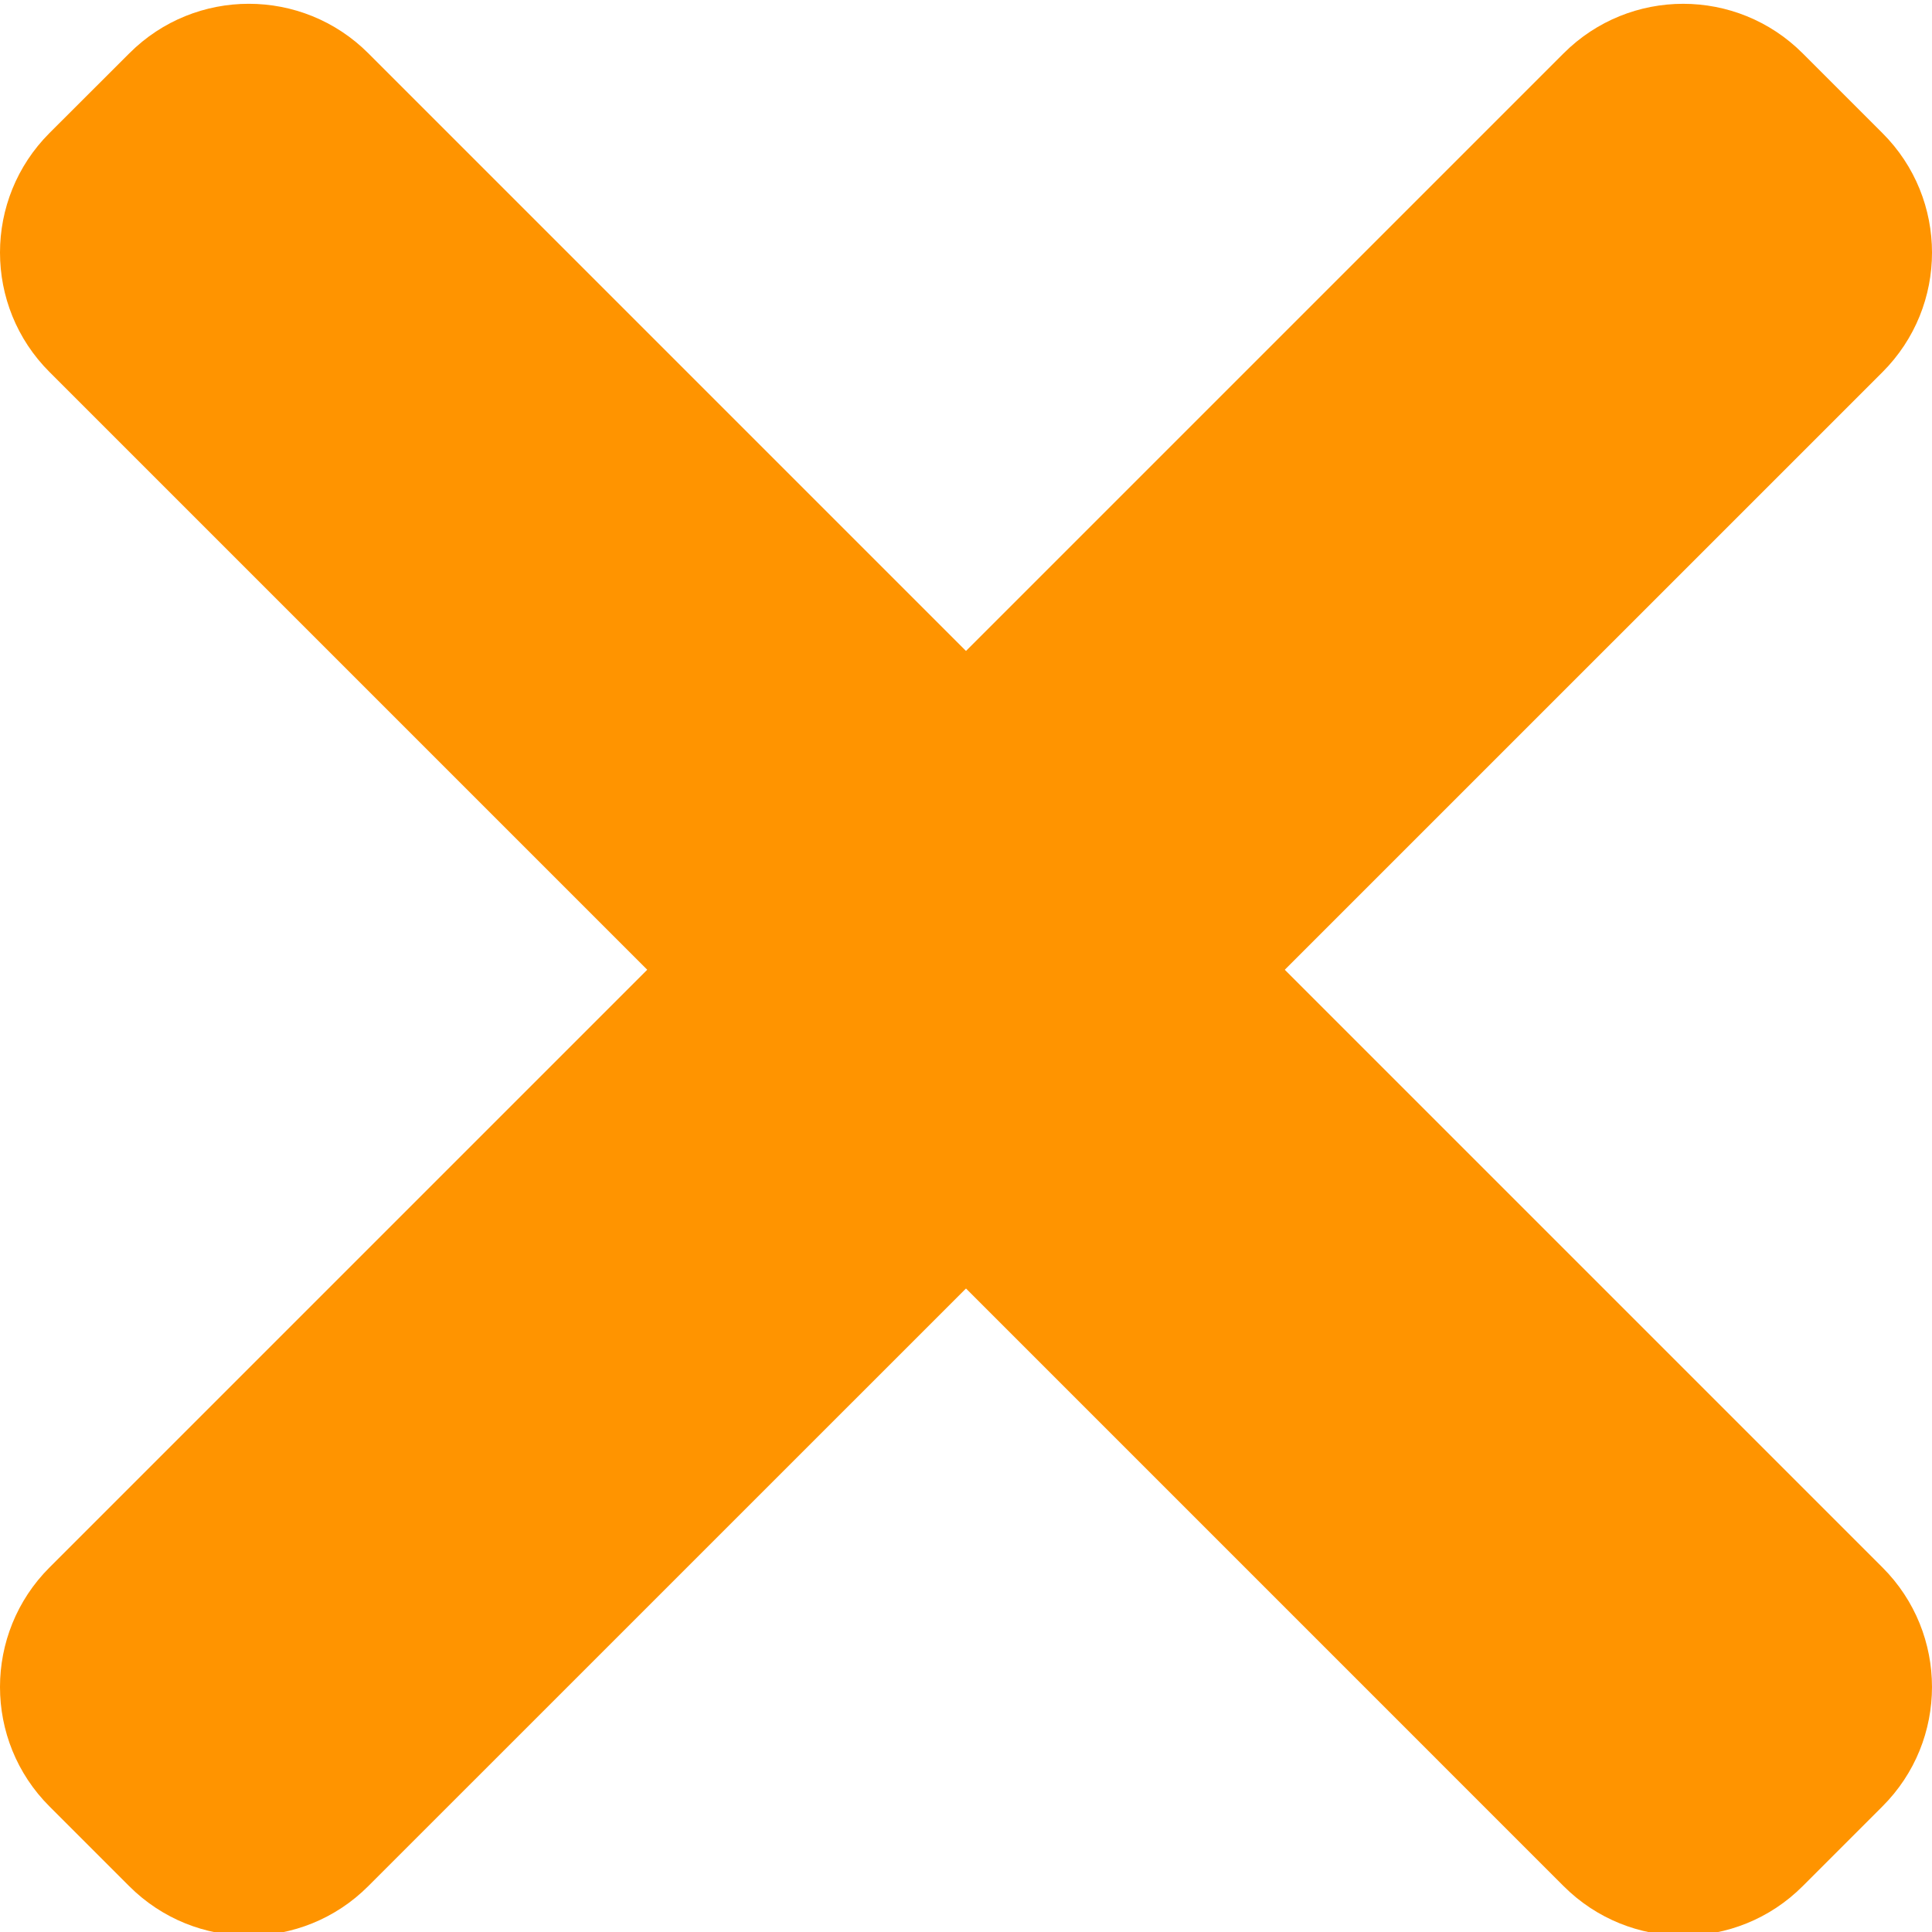
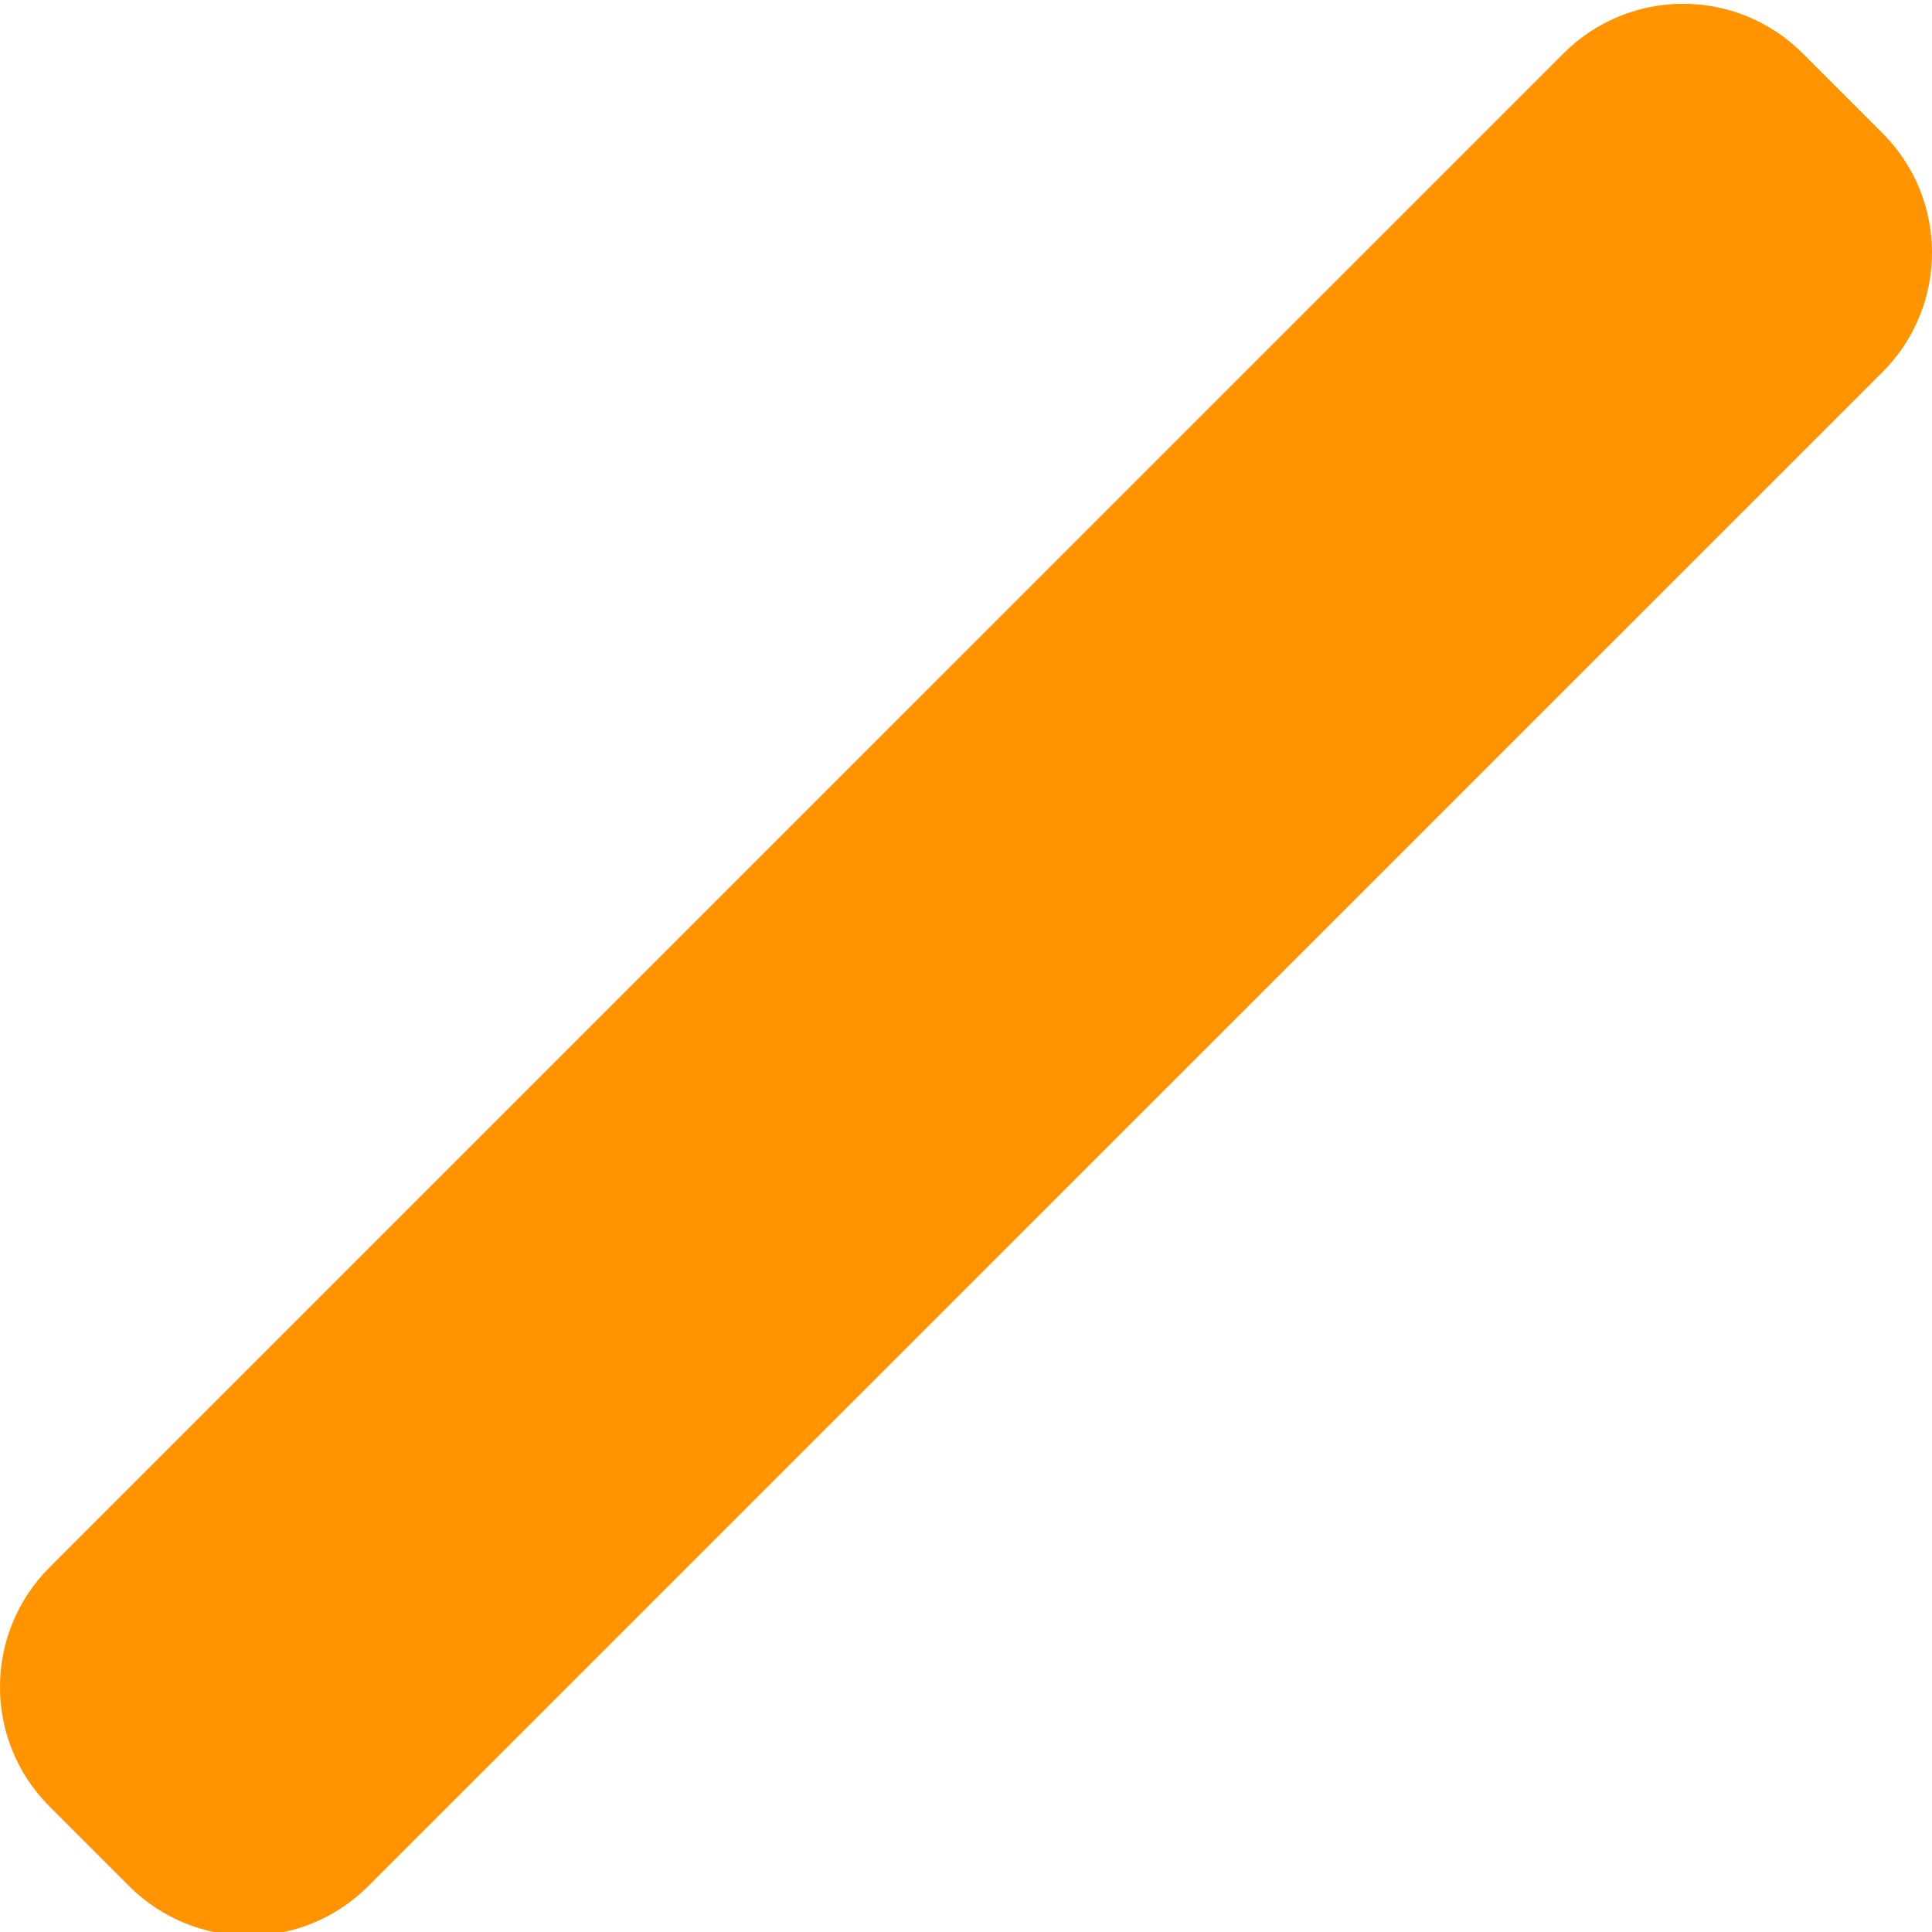
<svg xmlns="http://www.w3.org/2000/svg" version="1.1" width="512" height="512" x="0" y="0" viewBox="0 0 365.717 365" style="enable-background:new 0 0 512 512" xml:space="preserve" class="">
  <g>
    <g fill="#f44336">
-       <path d="M356.34 296.348 69.727 9.734c-12.5-12.5-32.766-12.5-45.247 0L9.375 24.816c-12.5 12.504-12.5 32.77 0 45.25L295.988 356.68c12.504 12.5 32.77 12.5 45.25 0l15.082-15.082c12.524-12.48 12.524-32.75.02-45.25zm0 0" fill="#ff9400" opacity="1" data-original="#f44336" class="" />
      <path d="M295.988 9.734 9.375 296.348c-12.5 12.5-12.5 32.77 0 45.25l15.082 15.082c12.504 12.5 32.77 12.5 45.25 0L356.34 70.086c12.504-12.5 12.504-32.766 0-45.246L341.258 9.758c-12.5-12.524-32.766-12.524-45.27-.024zm0 0" fill="#ff9400" opacity="1" data-original="#f44336" class="" />
    </g>
  </g>
</svg>